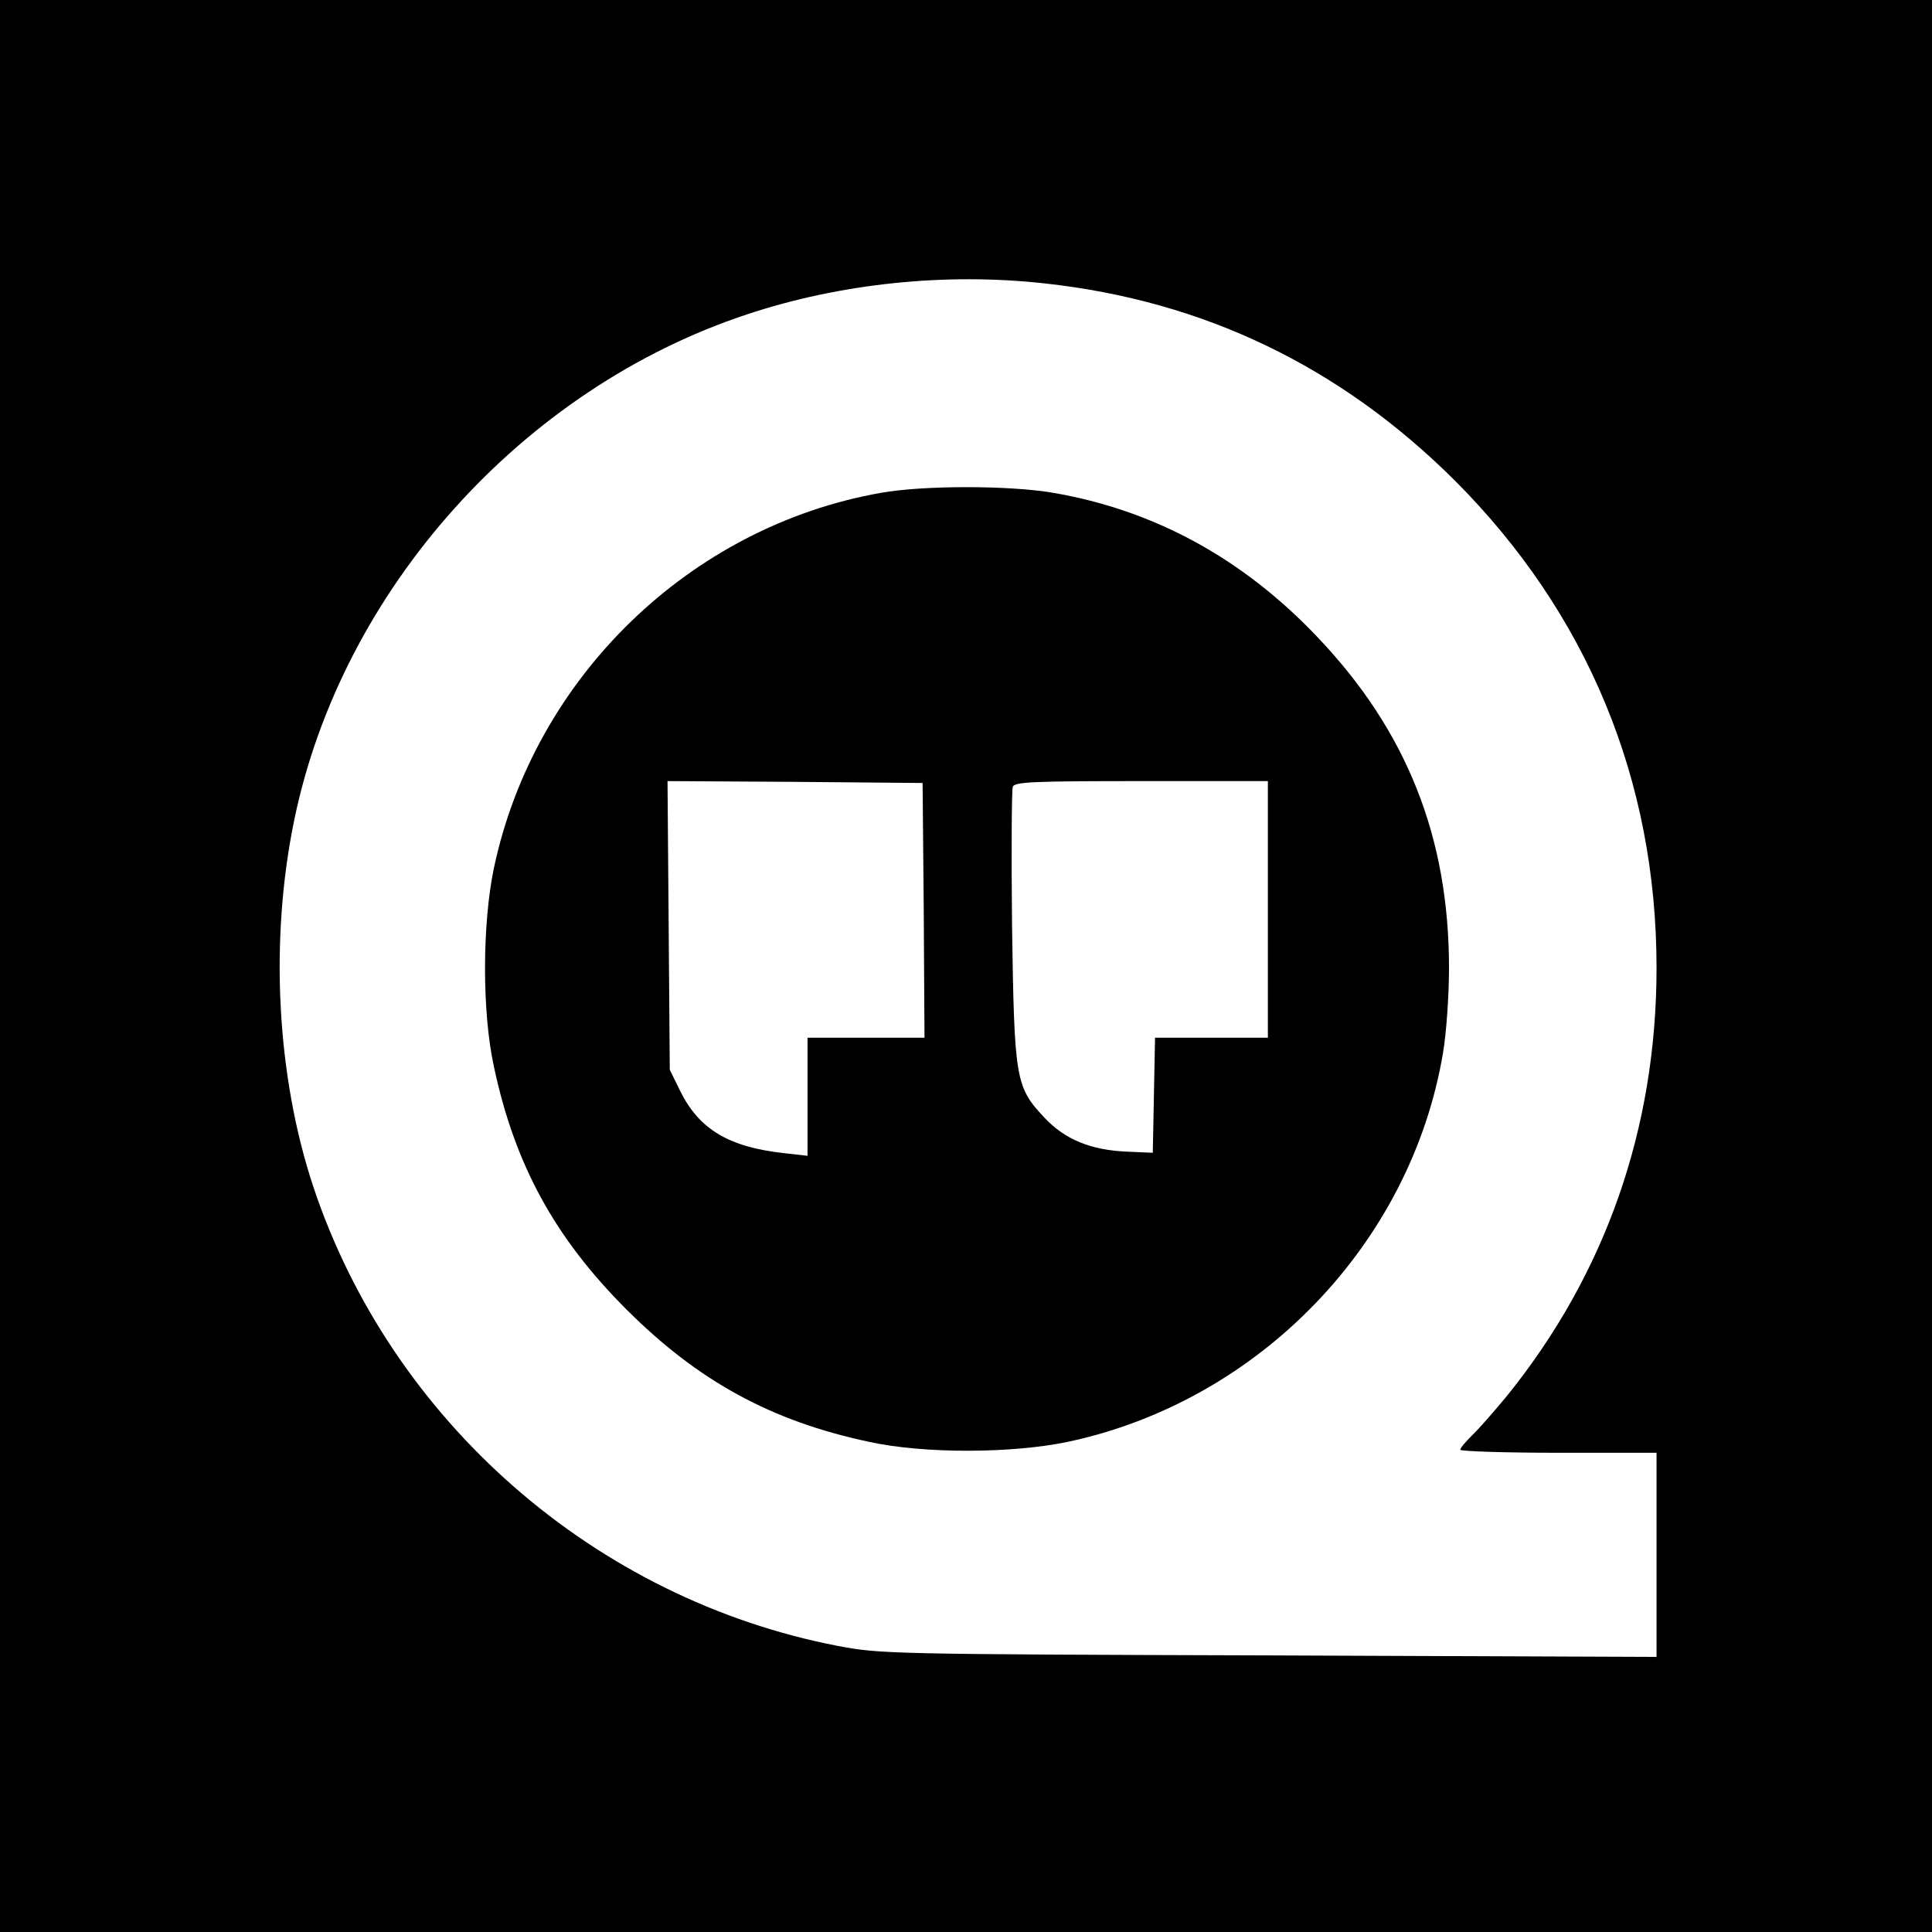
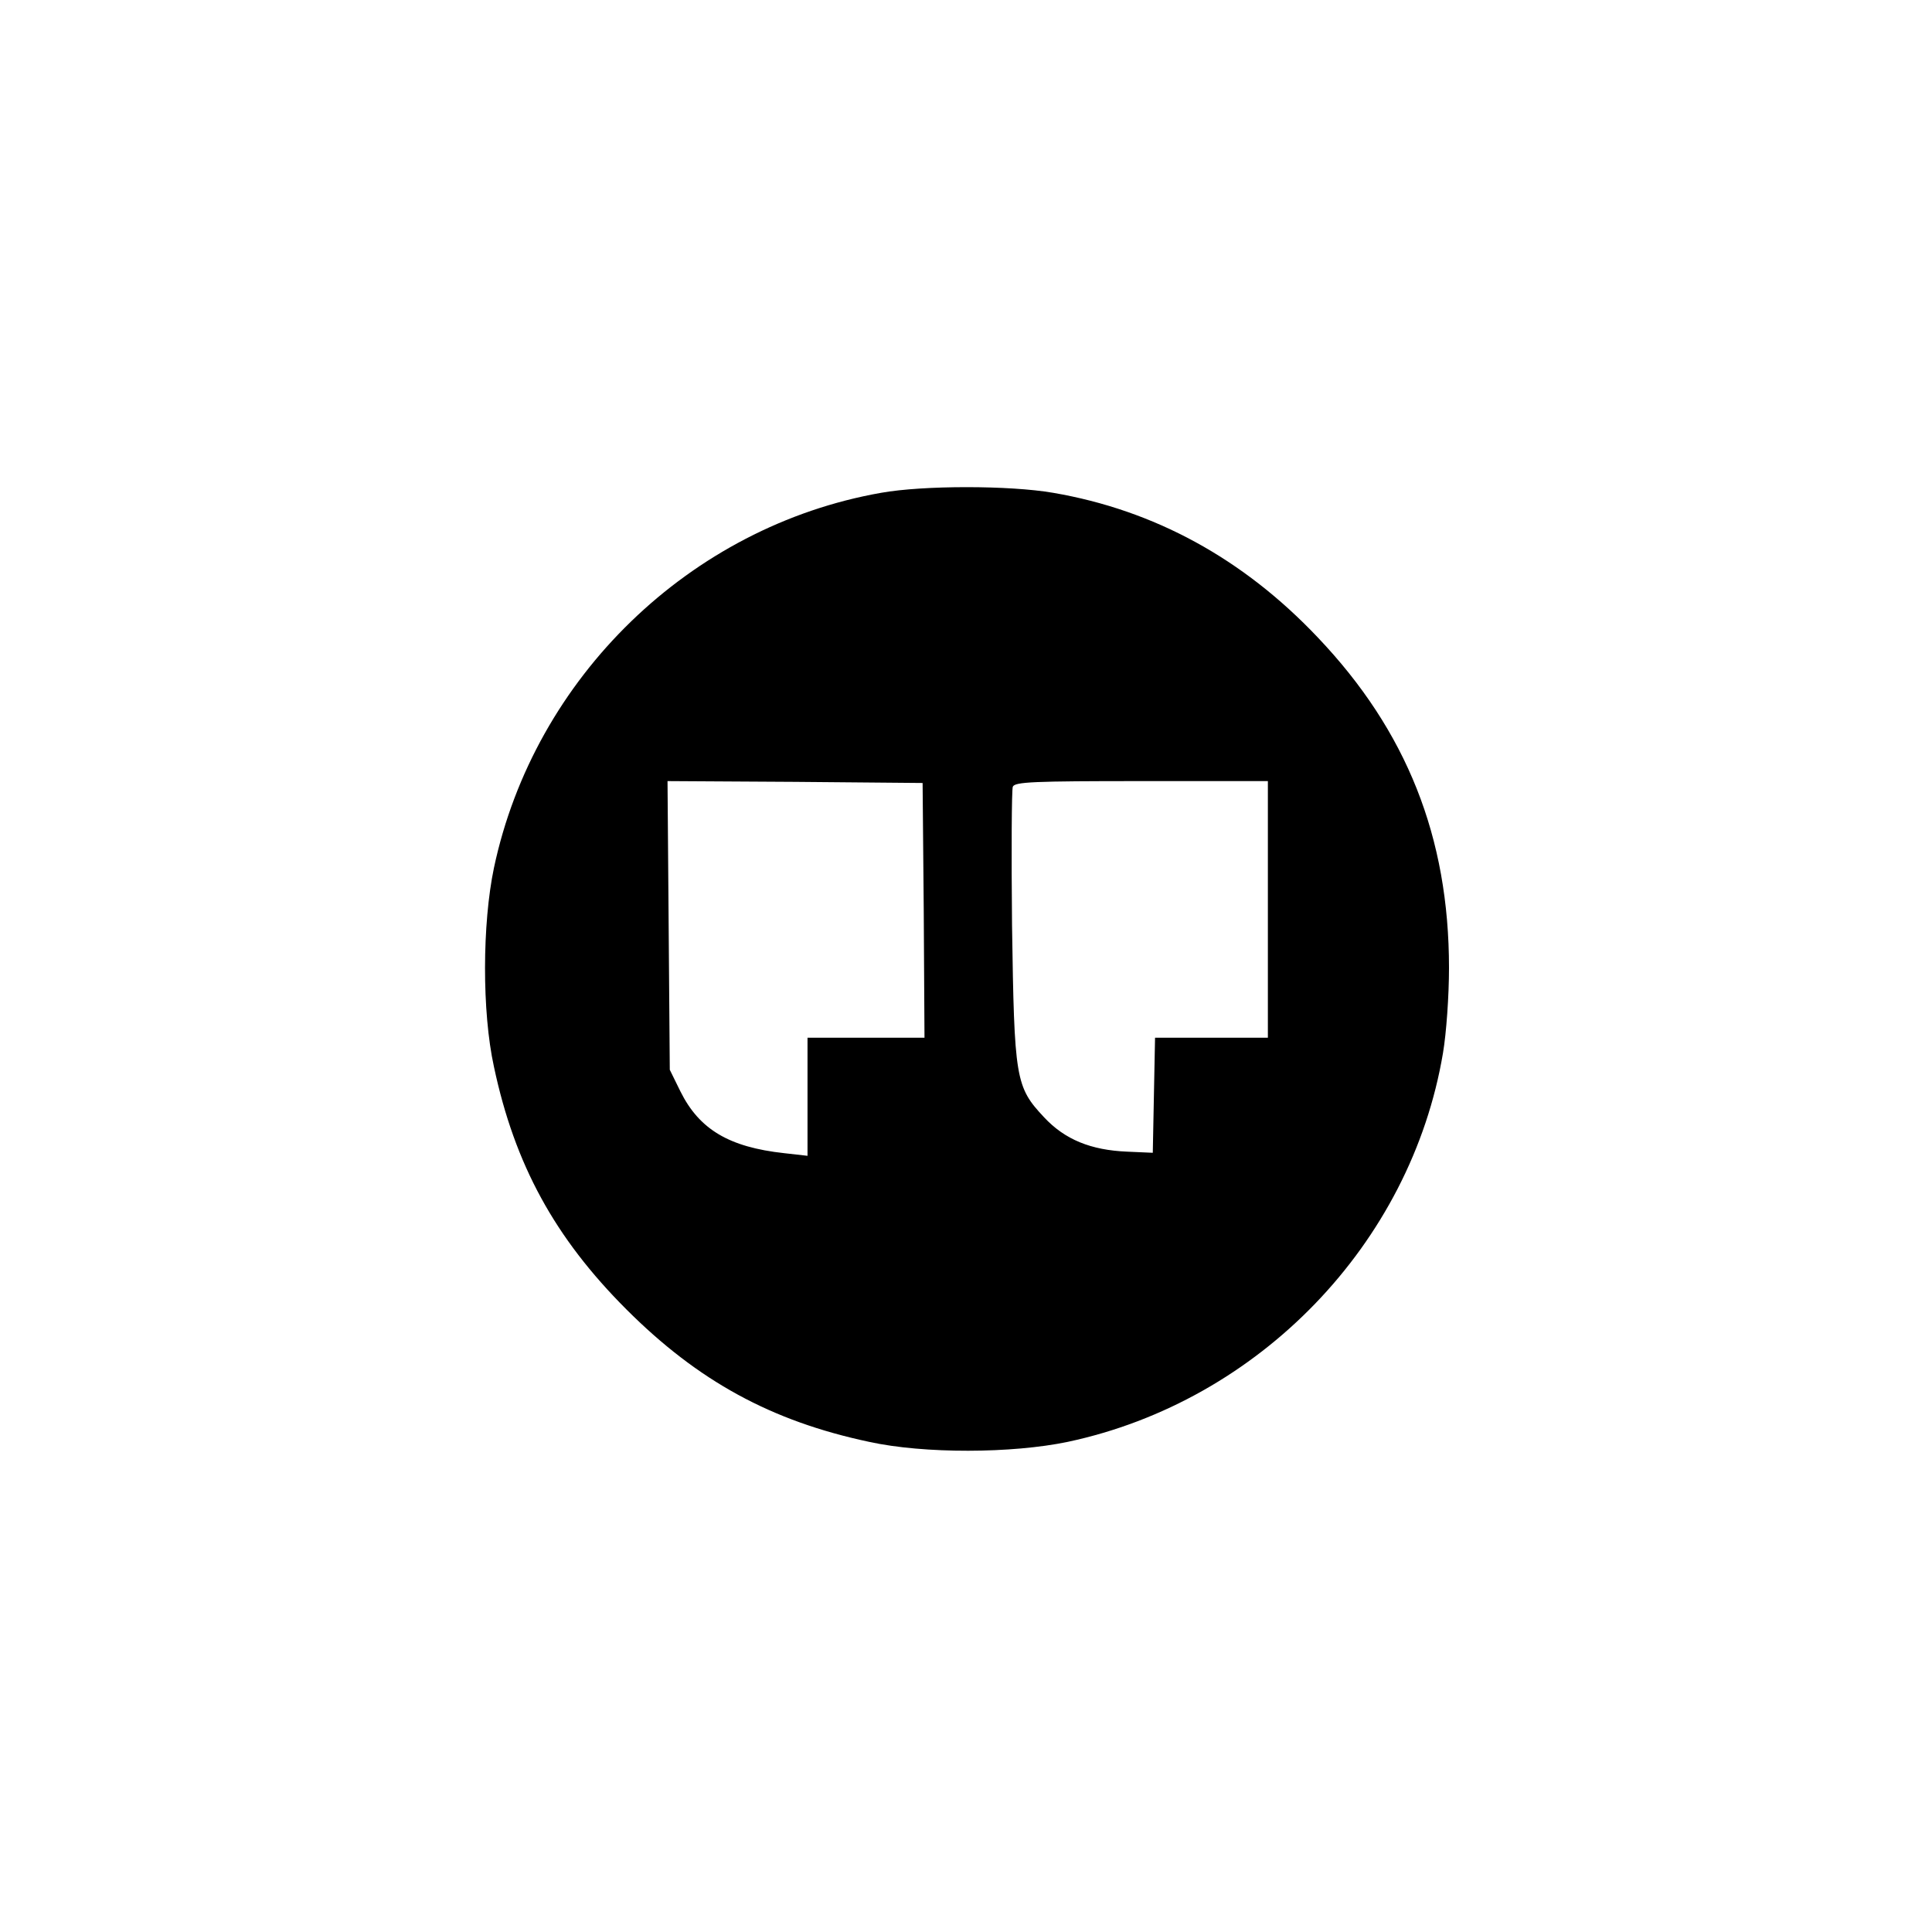
<svg xmlns="http://www.w3.org/2000/svg" version="1.0" width="512pt" height="512pt" viewBox="0 0 512 512" preserveAspectRatio="xMidYMid meet">
  <g transform="translate(0,512) scale(0.1,-0.1)" fill="#000000" stroke="none">
-     <path d="M0 2560 l0 -2560 2560 0 2560 0 0 2560 0 2560 -2560 0 -2560 0 0 -2560z m2768 1809 c422 -46 784 -220 1088 -523 351 -352 534 -794 534 -1291 0 -425 -135 -811 -397 -1135 -34 -41 -75 -88 -92 -104 -17 -17 -31 -33 -31 -38 0 -4 117 -8 260 -8 l260 0 0 -270 0 -271 -1027 4 c-1008 3 -1030 4 -1142 25 -644 124 -1184 596 -1391 1218 -97 293 -116 653 -50 972 126 609 604 1142 1200 1339 247 82 526 111 788 82z" />
    <path d="M2335 3814 c-506 -89 -919 -489 -1026 -994 -31 -148 -32 -381 0 -527 55 -259 161 -453 351 -643 190 -190 384 -296 643 -351 146 -32 379 -31 527 0 507 108 909 525 994 1030 9 53 16 152 16 226 0 346 -112 628 -348 876 -198 209 -433 337 -701 383 -116 20 -344 20 -456 0z m113 -1106 l2 -338 -155 0 -155 0 0 -156 0 -157 -62 7 c-146 16 -225 63 -275 164 l-28 57 -3 383 -3 382 338 -2 338 -3 3 -337z m912 2 l0 -340 -150 0 -149 0 -3 -152 -3 -153 -68 3 c-96 4 -165 32 -220 91 -76 81 -79 101 -85 509 -2 194 -1 359 2 367 5 13 55 15 341 15 l335 0 0 -340z" />
  </g>
</svg>